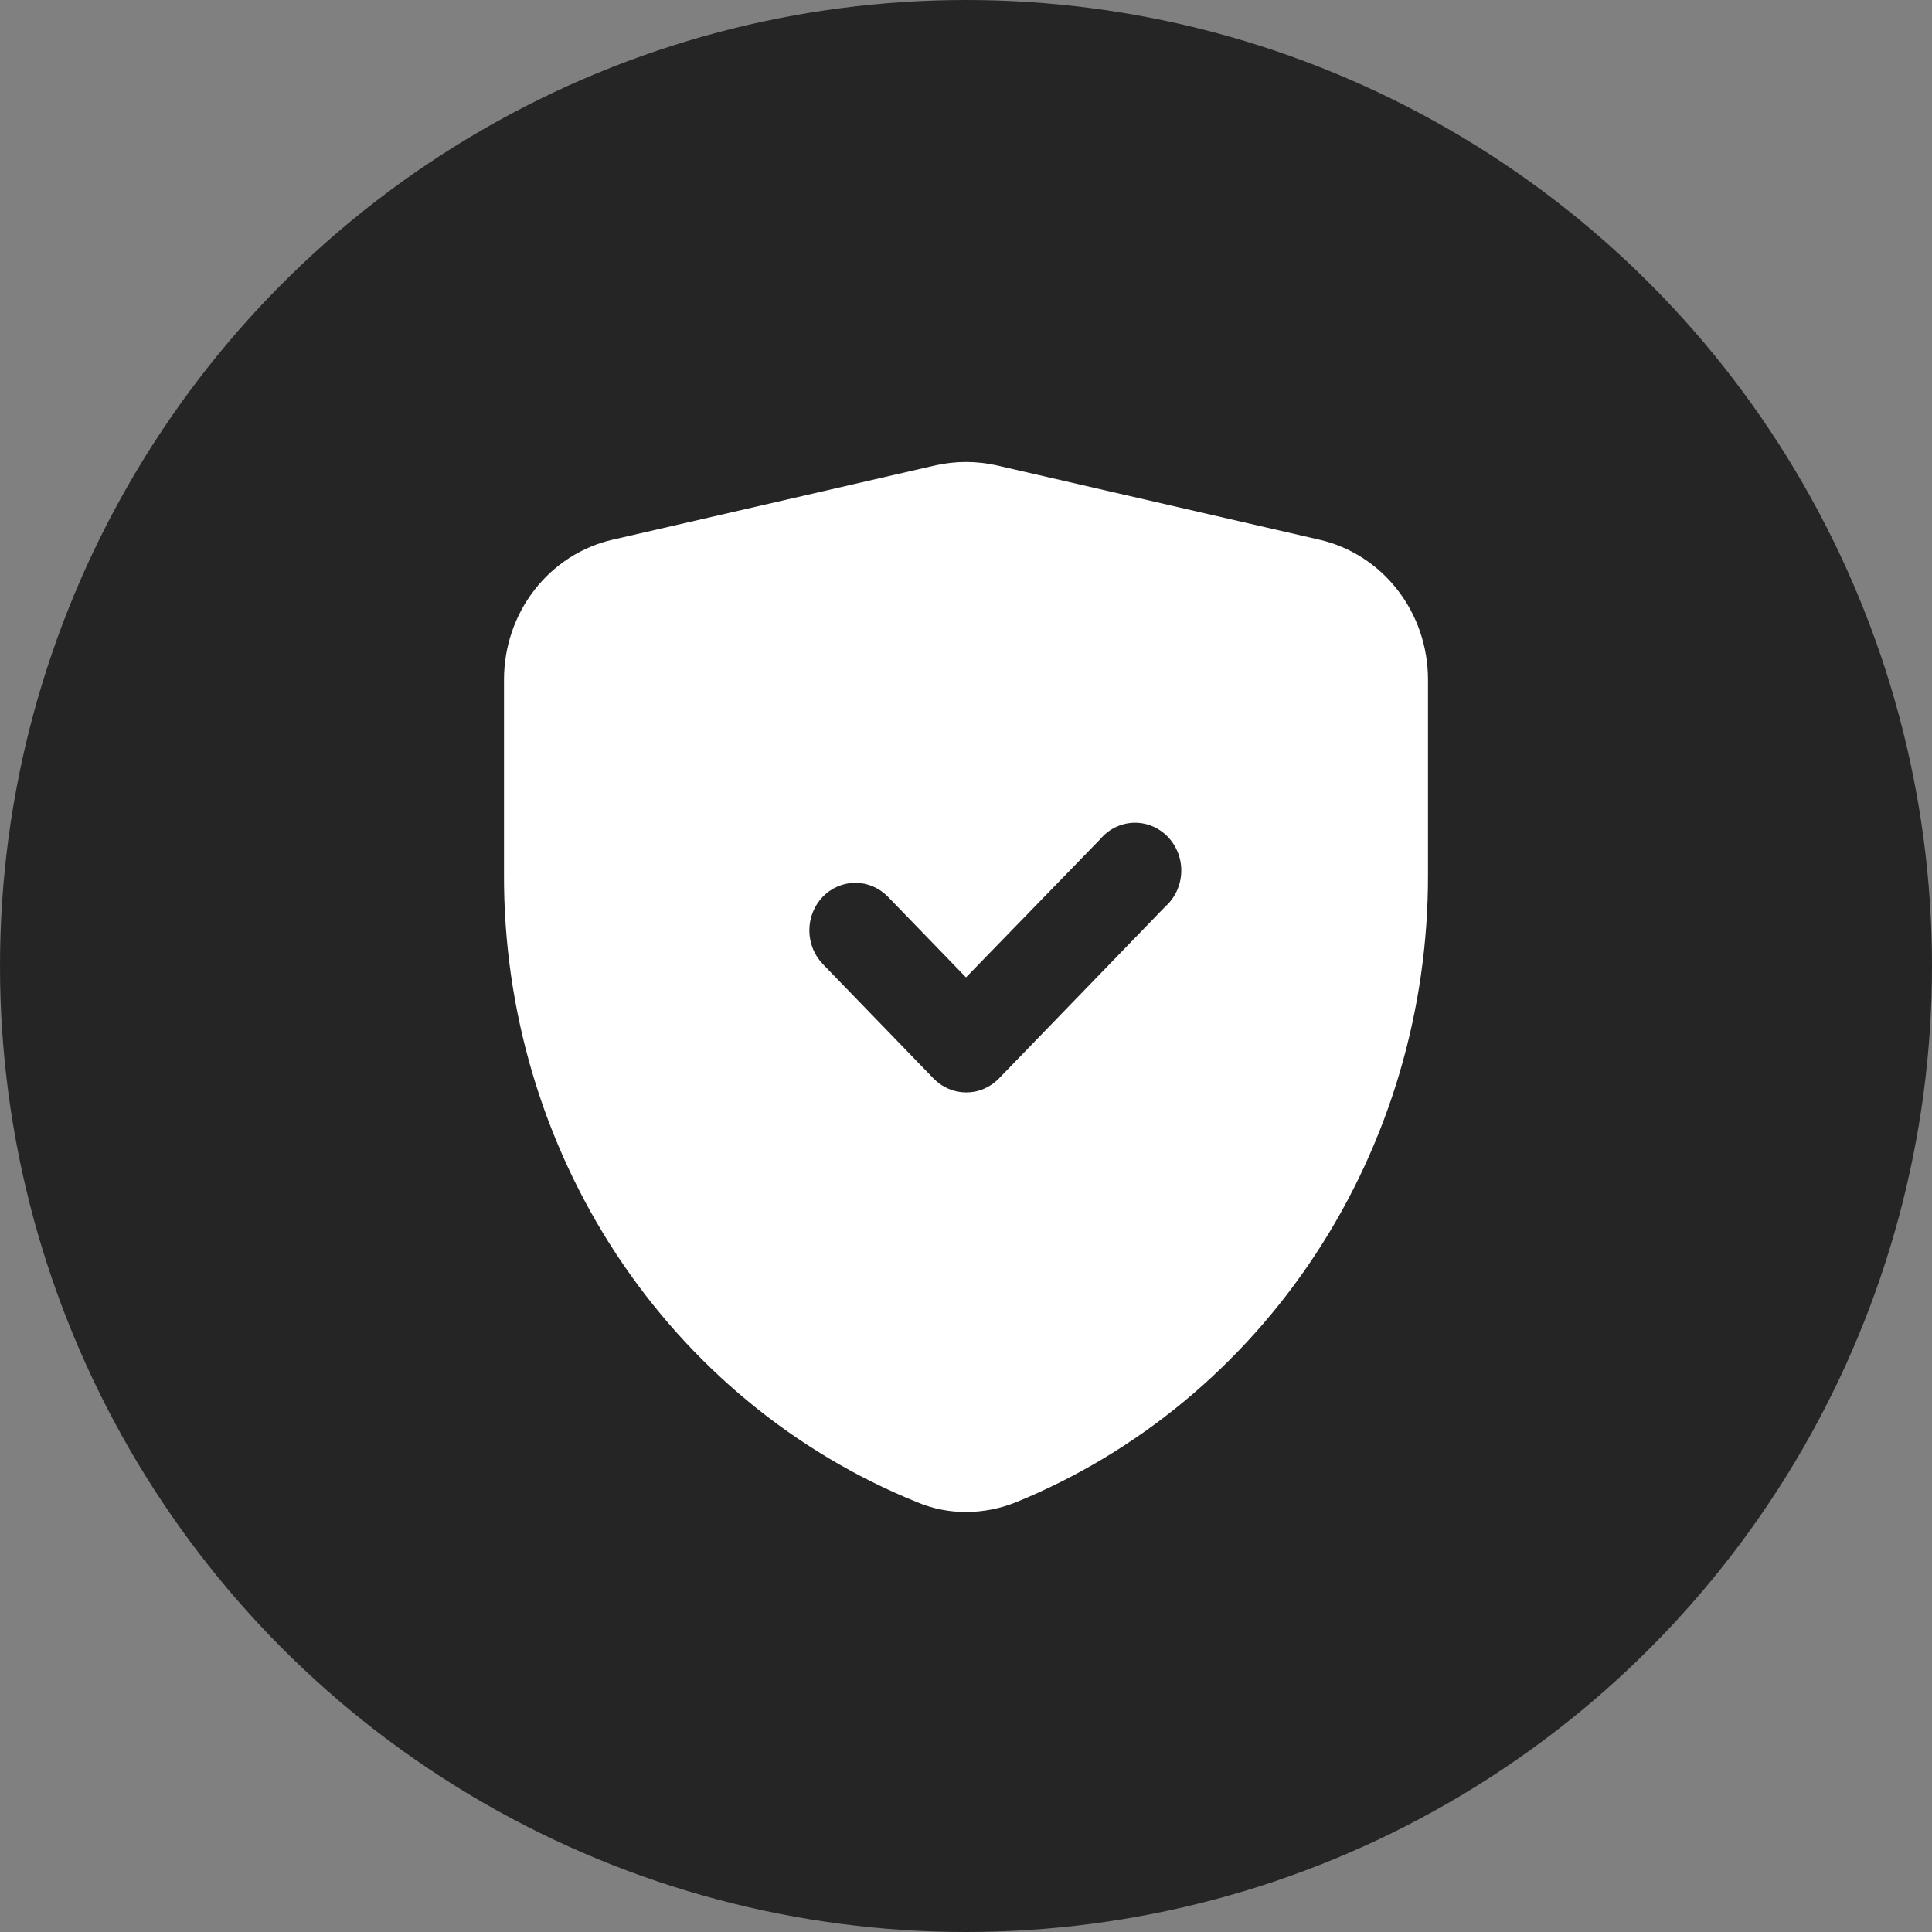
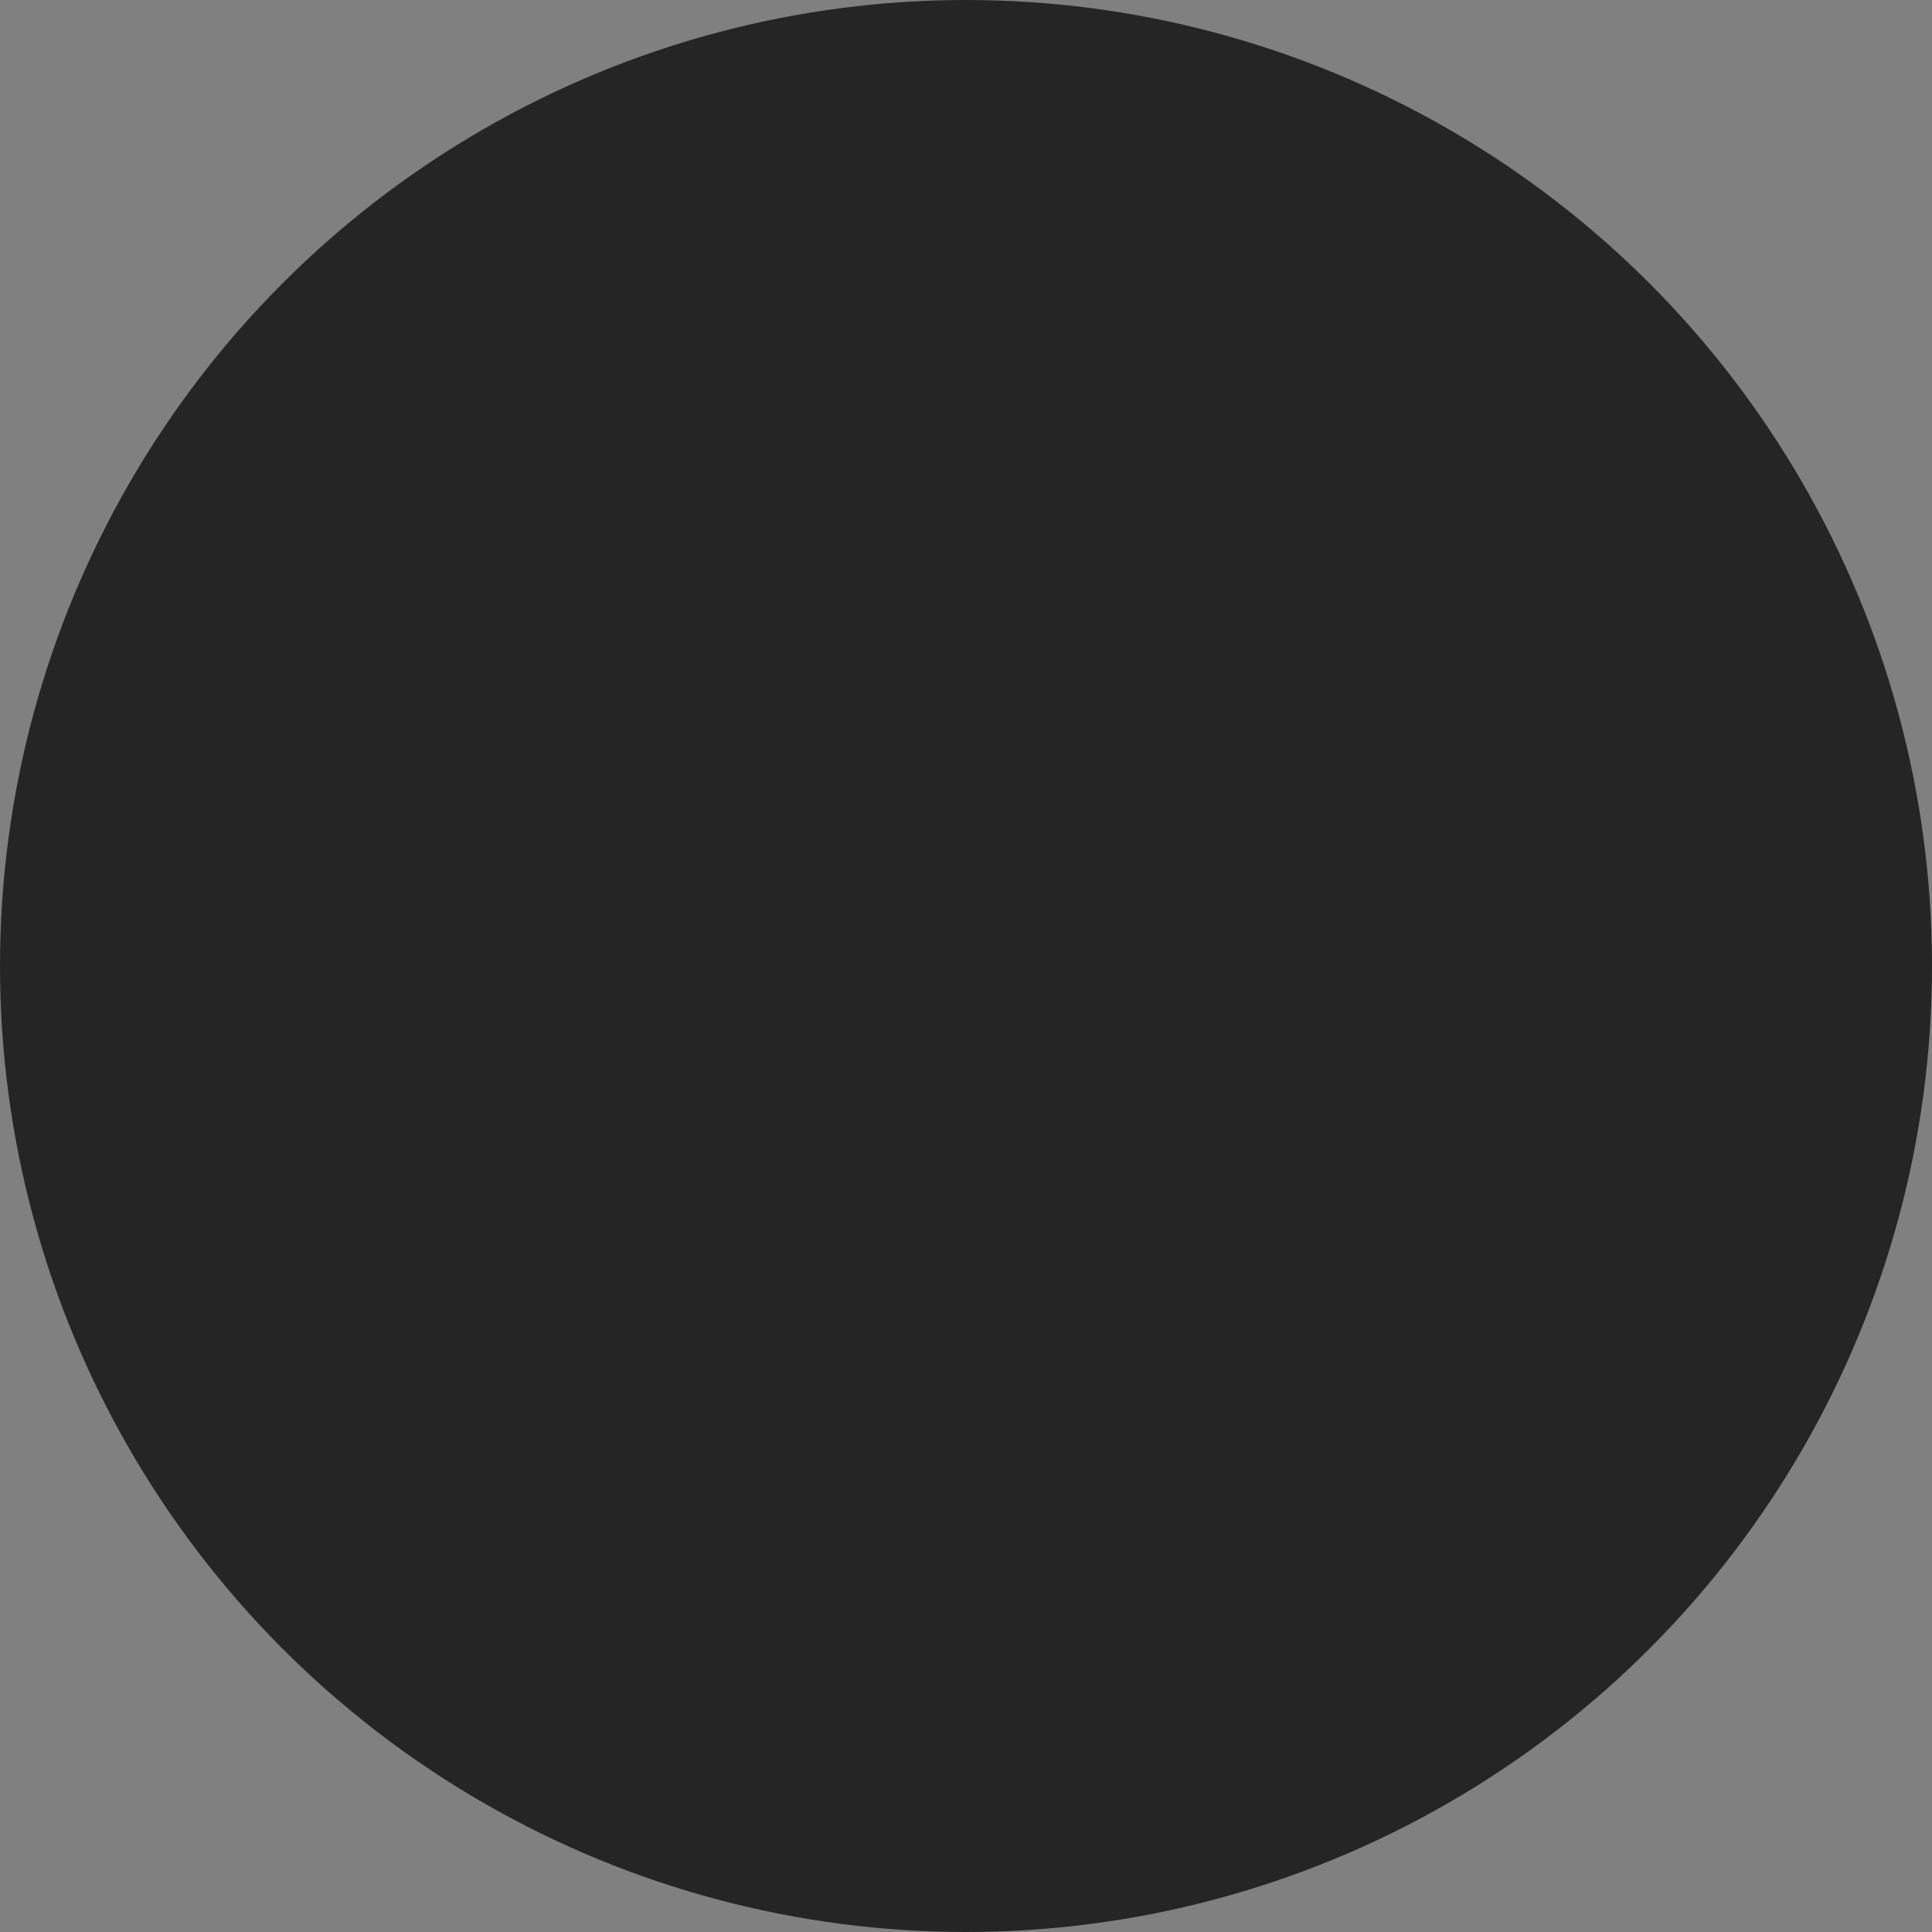
<svg xmlns="http://www.w3.org/2000/svg" width="46" height="46" viewBox="0 0 46 46" fill="none">
  <rect x="0" y="0" width="46" height="46" fill="#808080" stroke="none" />
  <circle cx="23" cy="23" r="23" fill="#252525" />
-   <path d="M31.415 12.85L23.715 11.077C23.244 10.974 22.756 10.974 22.285 11.077L14.585 12.85C13.852 13.018 13.196 13.44 12.726 14.045C12.256 14.65 12 15.403 12 16.18V20.805C11.986 24.031 12.917 27.186 14.67 29.855C16.423 32.524 18.917 34.583 21.823 35.761C22.196 35.92 22.596 36.001 23 36C23.402 35.999 23.801 35.922 24.177 35.773C27.082 34.59 29.575 32.528 31.327 29.857C33.08 27.187 34.011 24.032 34 20.805V16.18C34 15.403 33.744 14.65 33.274 14.045C32.804 13.44 32.148 13.018 31.415 12.85ZM27.741 21.589L23.781 25.681C23.678 25.786 23.556 25.869 23.422 25.926C23.288 25.983 23.145 26.011 23 26.01C22.712 26.009 22.435 25.891 22.23 25.681L19.59 22.953C19.385 22.74 19.27 22.452 19.27 22.152C19.27 21.852 19.385 21.564 19.59 21.351C19.796 21.139 20.075 21.02 20.366 21.02C20.656 21.02 20.935 21.139 21.141 21.351L23 23.271L26.19 19.987C26.289 19.868 26.41 19.771 26.546 19.703C26.683 19.635 26.831 19.596 26.983 19.59C27.134 19.584 27.286 19.611 27.427 19.668C27.568 19.725 27.696 19.812 27.803 19.922C27.91 20.033 27.994 20.166 28.05 20.311C28.105 20.457 28.131 20.613 28.125 20.77C28.119 20.927 28.082 21.08 28.016 21.221C27.95 21.362 27.856 21.487 27.741 21.589Z" fill="white" />
</svg>